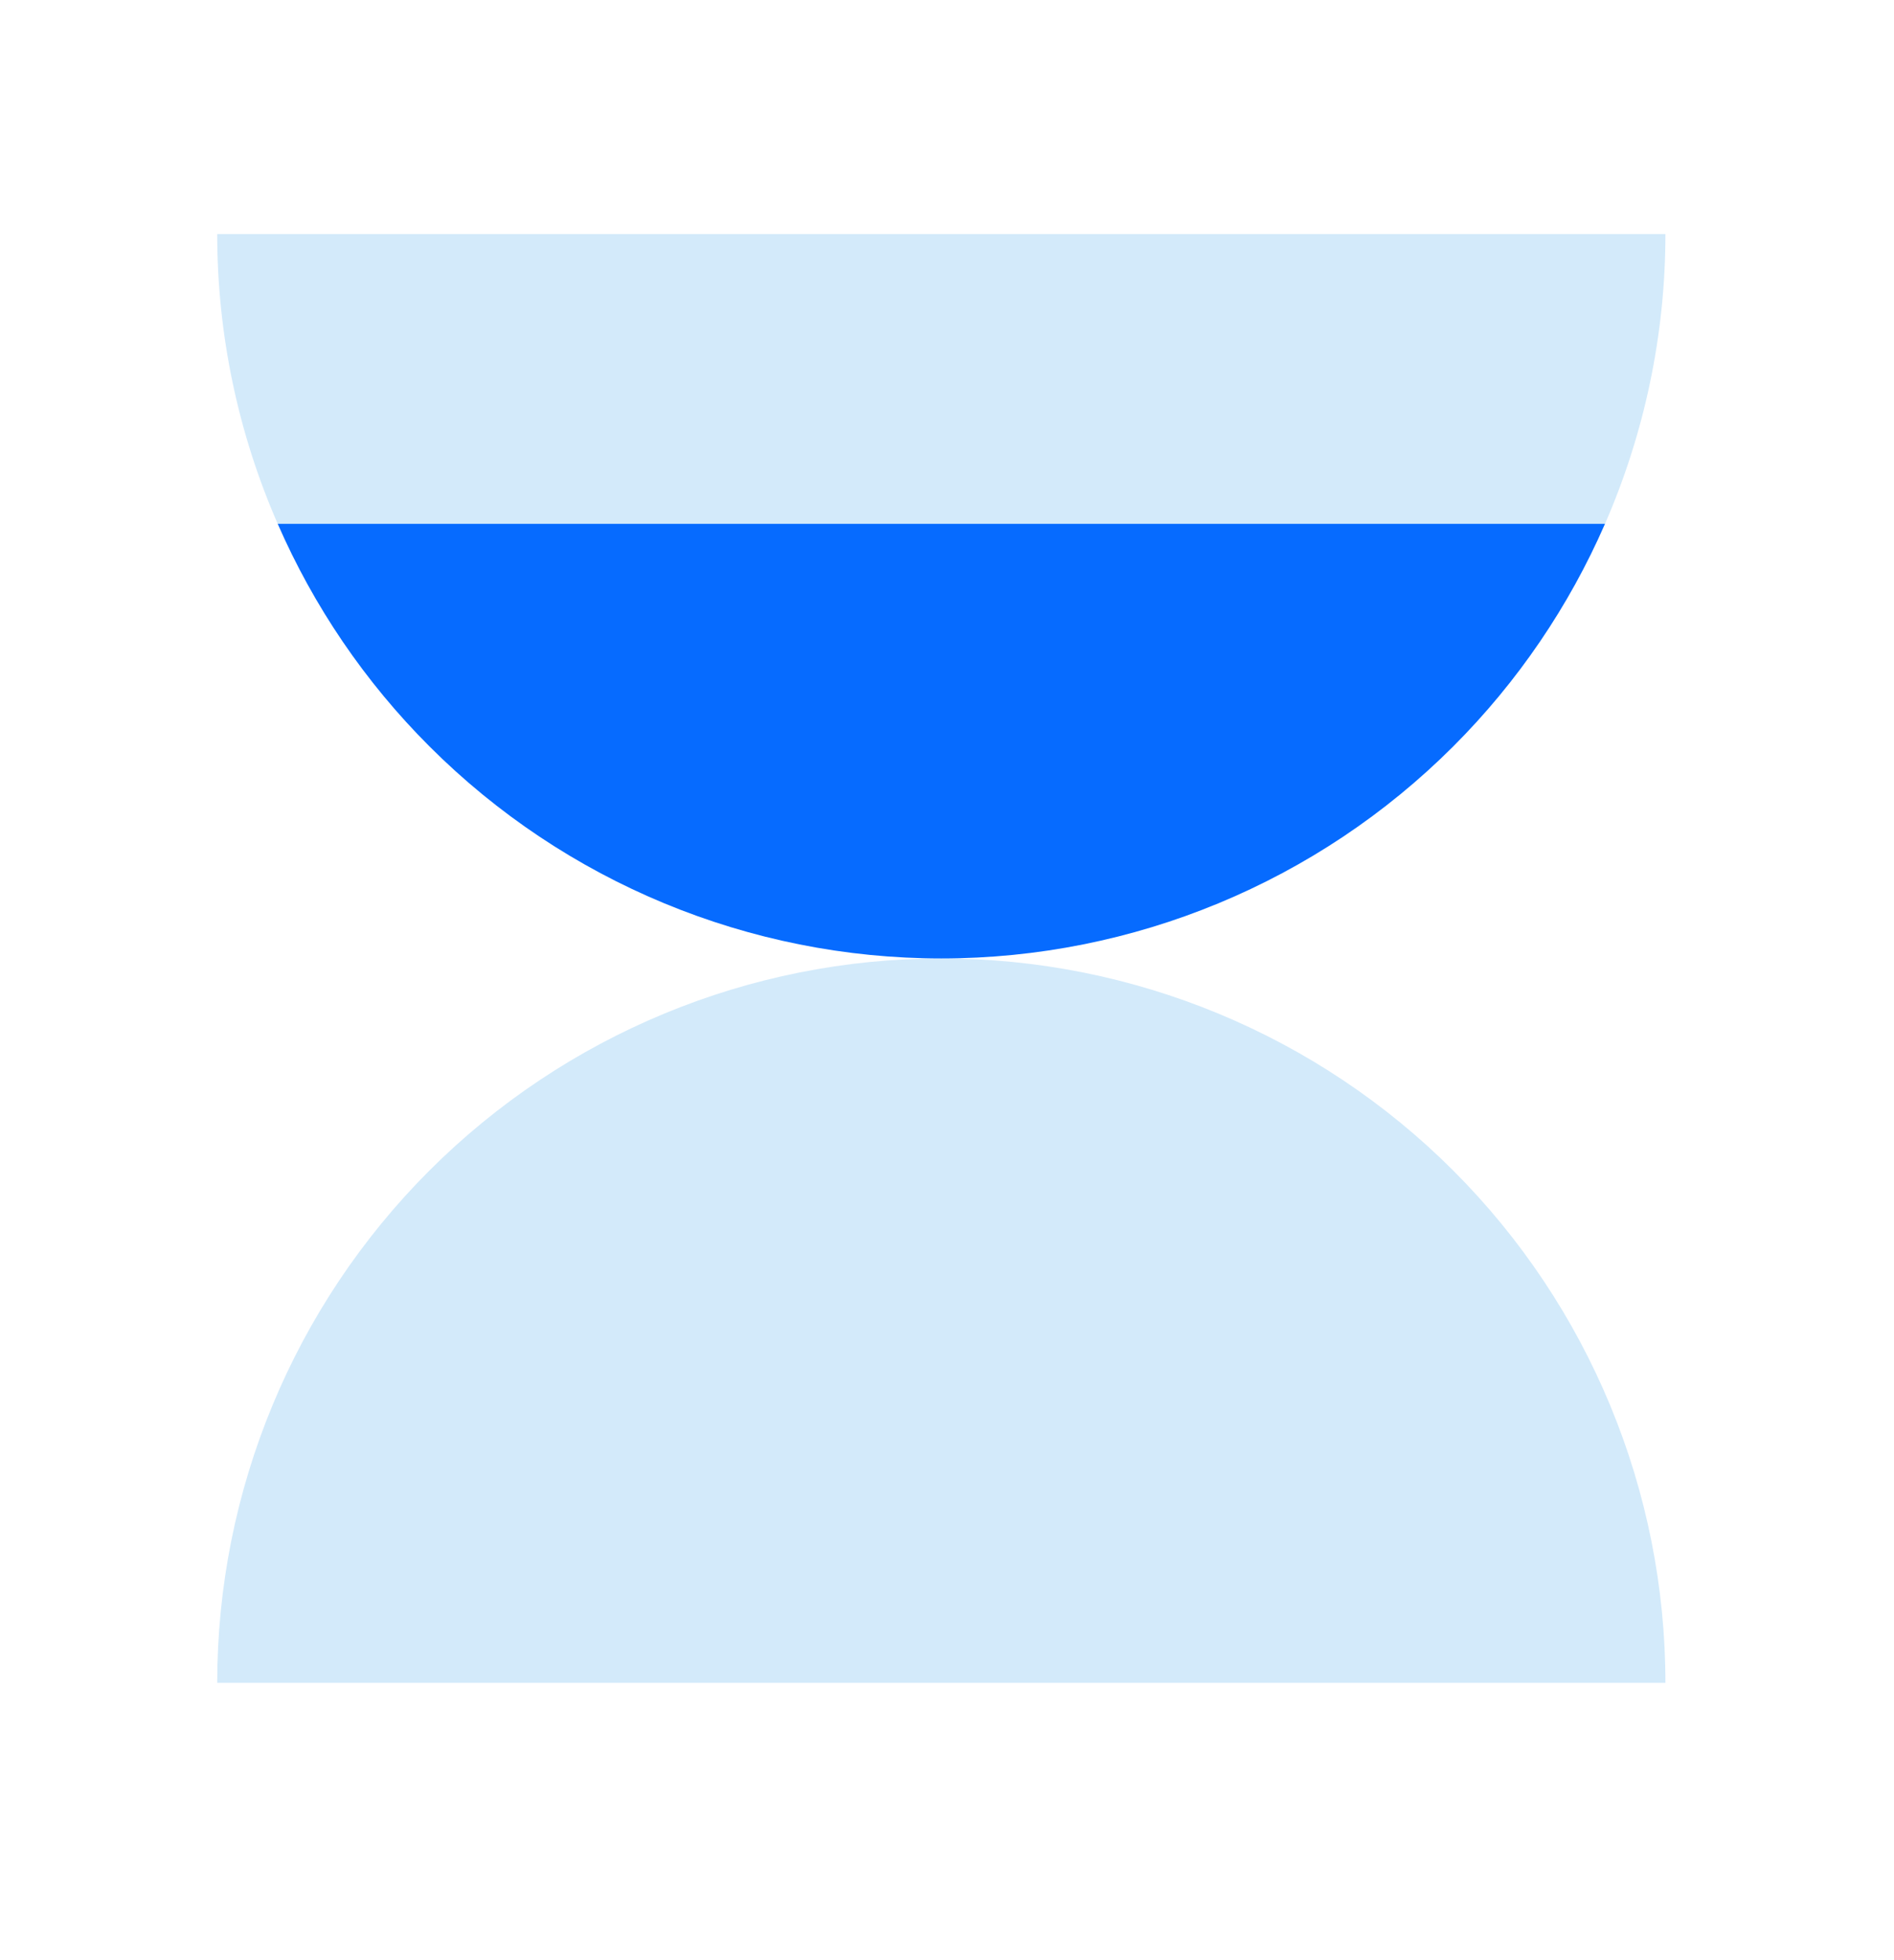
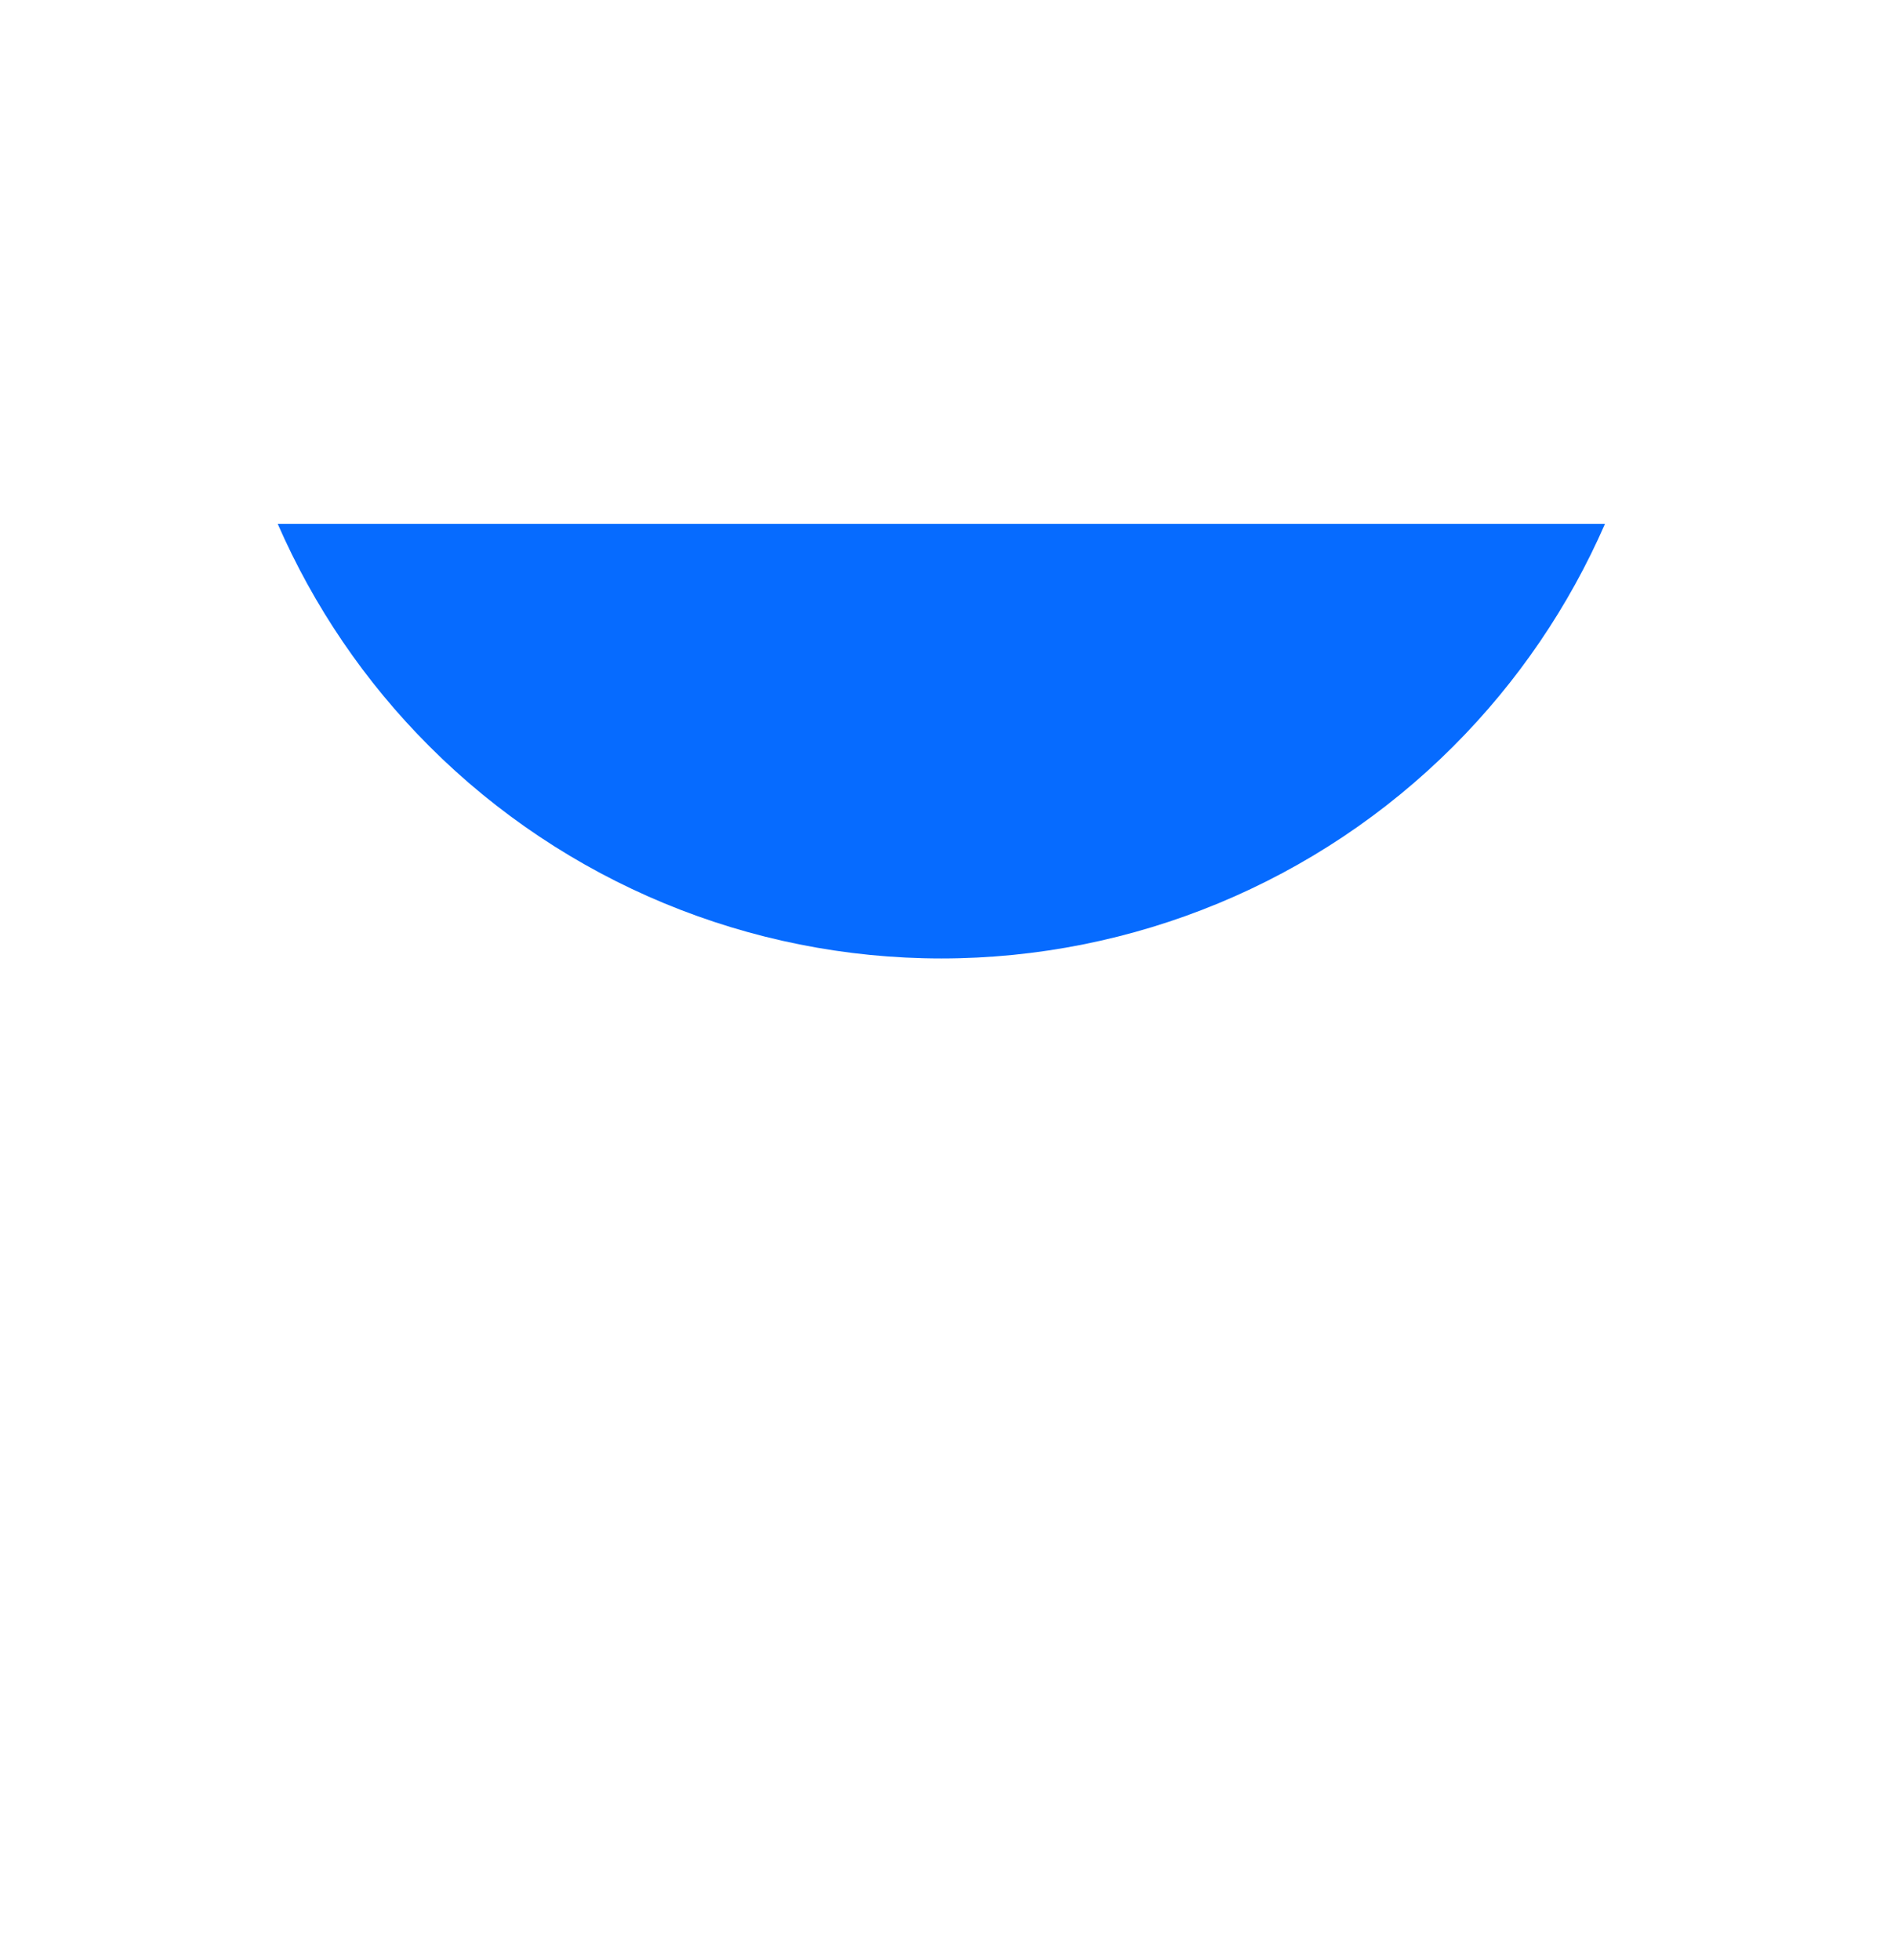
<svg xmlns="http://www.w3.org/2000/svg" width="29" height="30" viewBox="0 0 29 30" fill="none">
-   <path d="M3.326 25.756C3.326 22.816 4.494 19.996 6.573 17.917C8.653 15.838 11.473 14.669 14.413 14.669C17.354 14.669 20.174 15.838 22.253 17.917C24.332 19.996 25.5 22.816 25.5 25.756H3.326Z" fill="#D3EAFA" />
-   <path d="M24.575 8.017C25.179 6.632 25.5 5.124 25.5 3.582H3.326C3.326 5.124 3.647 6.632 4.252 8.017H24.575Z" fill="#D3EAFA" />
  <path d="M4.252 8.017C4.801 9.275 5.584 10.433 6.574 11.422C8.653 13.501 11.473 14.669 14.413 14.669C17.354 14.669 20.174 13.501 22.253 11.422C23.242 10.433 24.026 9.275 24.575 8.017H4.252Z" fill="#066BFF" />
</svg>